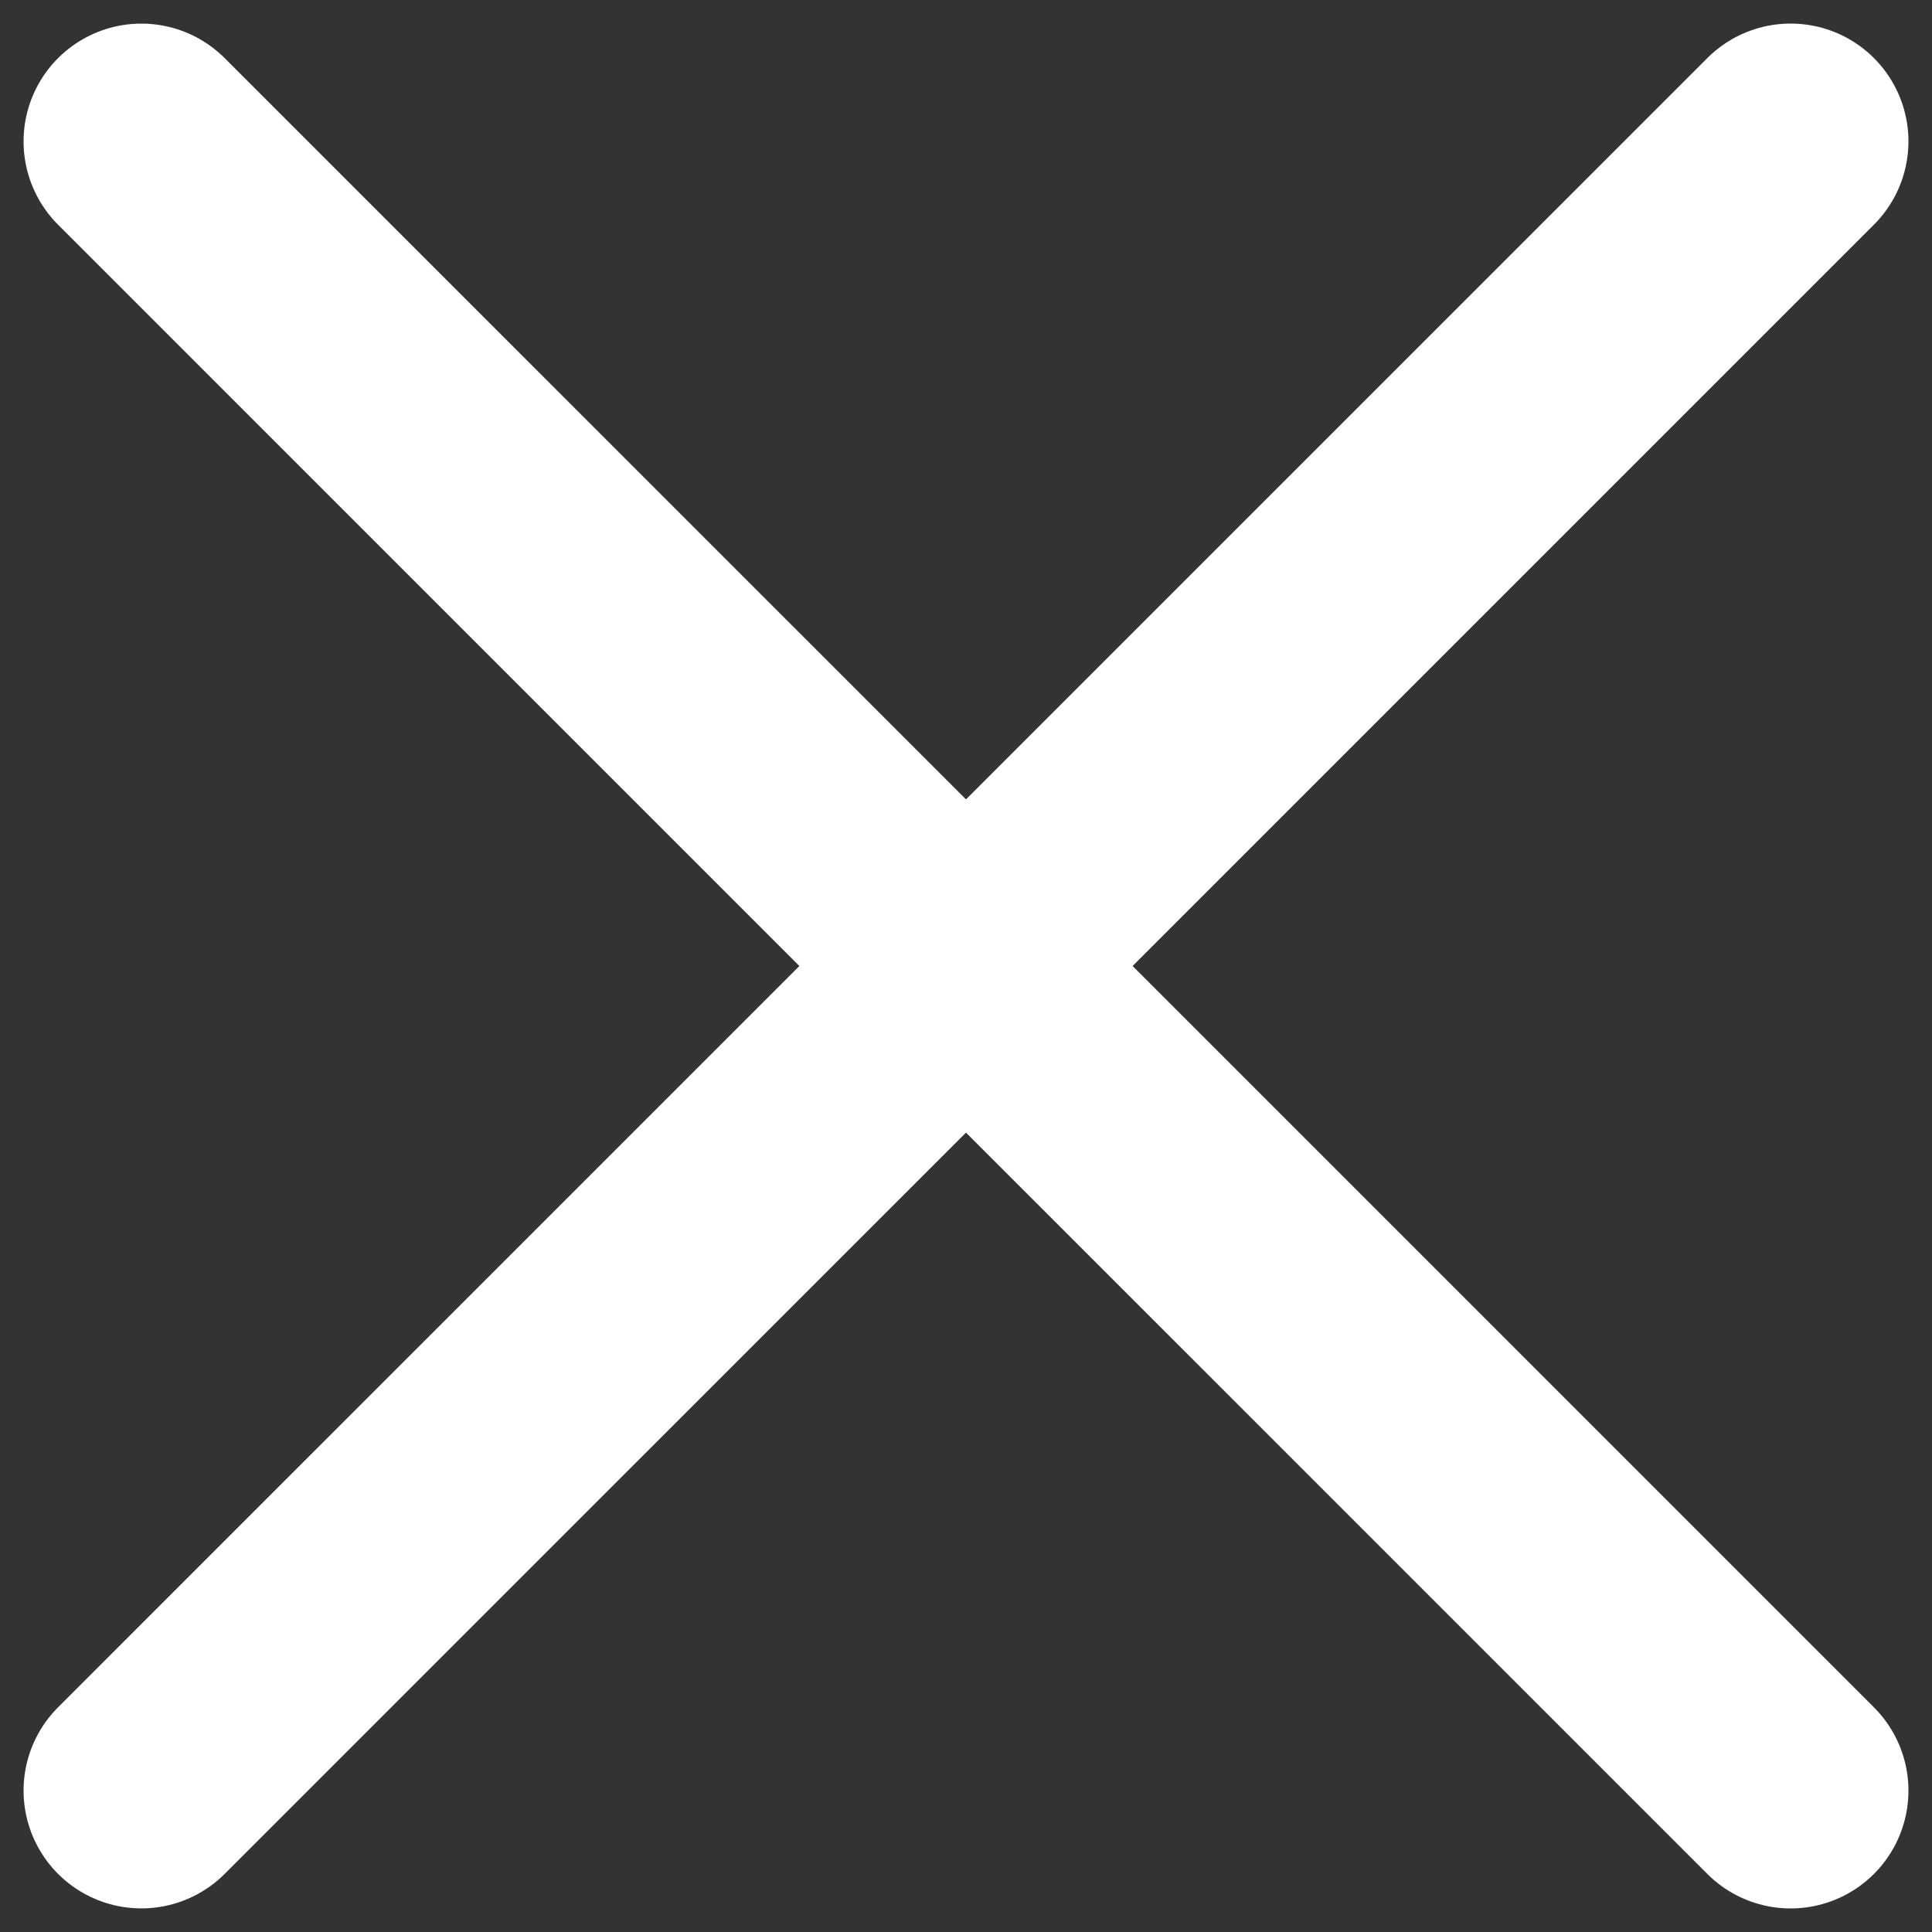
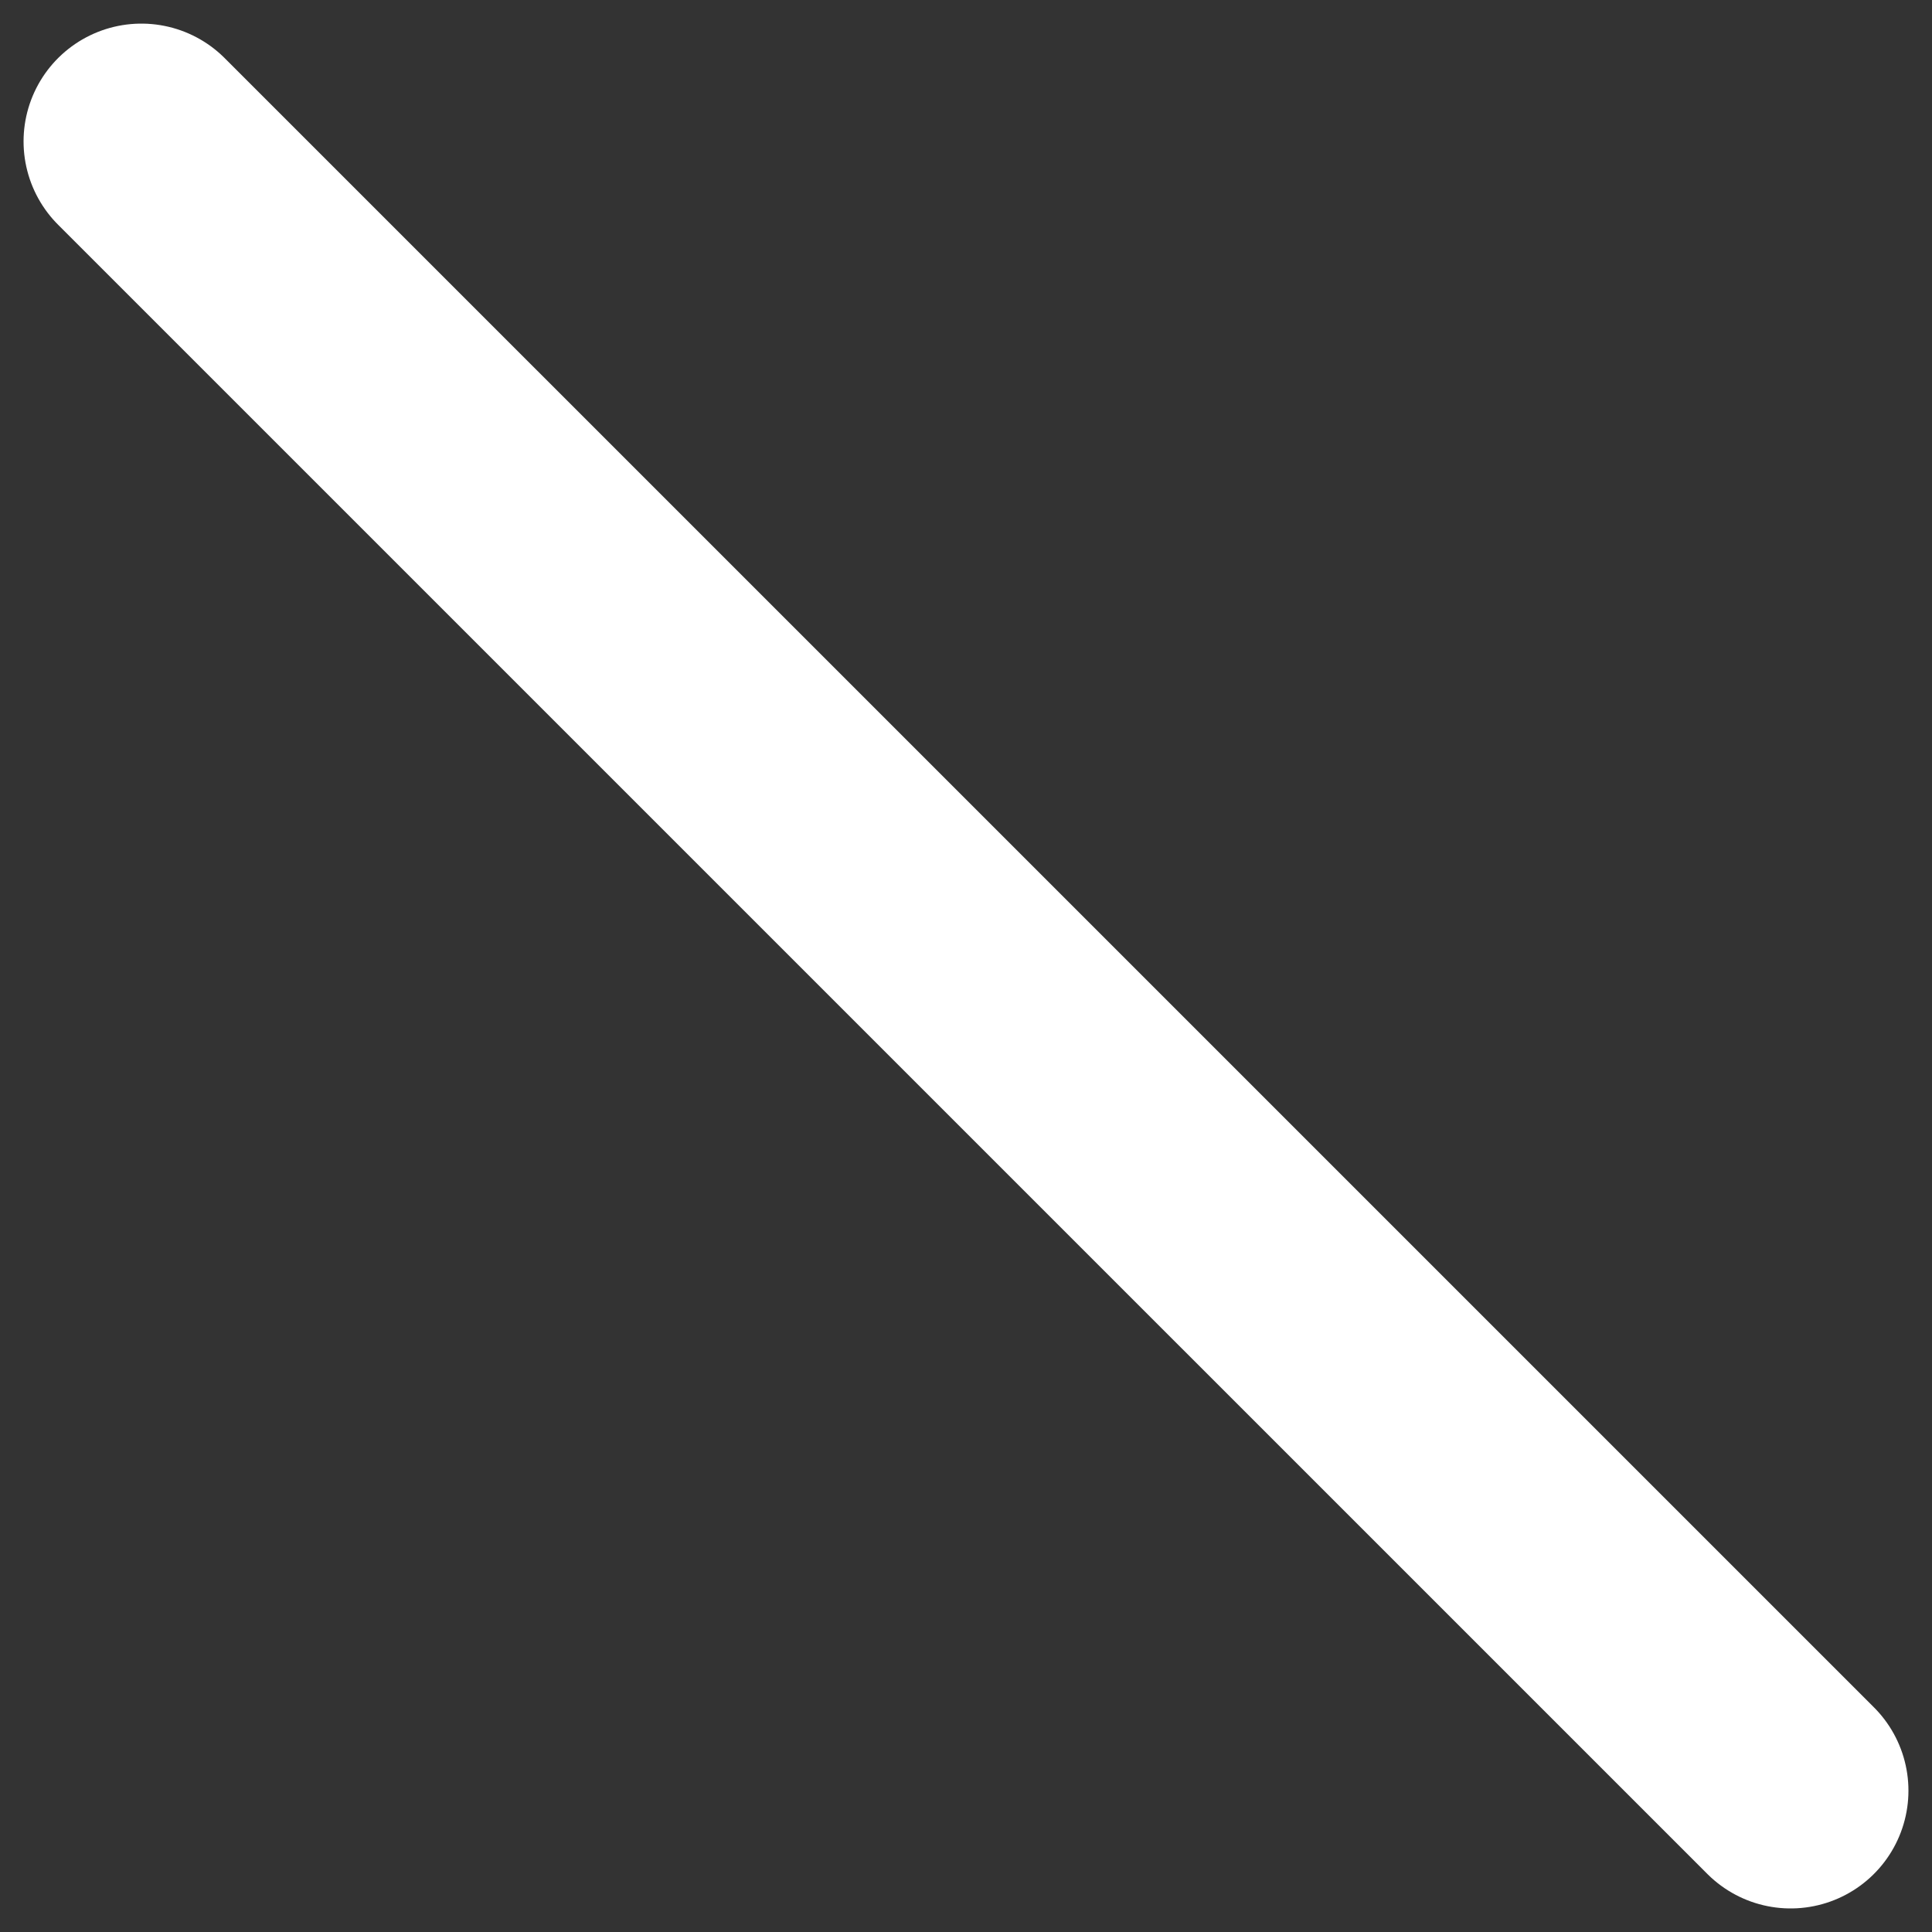
<svg xmlns="http://www.w3.org/2000/svg" width="41" height="41" viewBox="0 0 41 41" fill="none">
  <rect x="0" y="0" width="41" height="41" fill="#333333" stroke="none" />
-   <path d="M3 37.999L38 3" stroke="white" stroke-width="5" stroke-linecap="round" />
  <path d="M3 3.001L38 38" stroke="white" stroke-width="5" stroke-linecap="round" />
</svg>